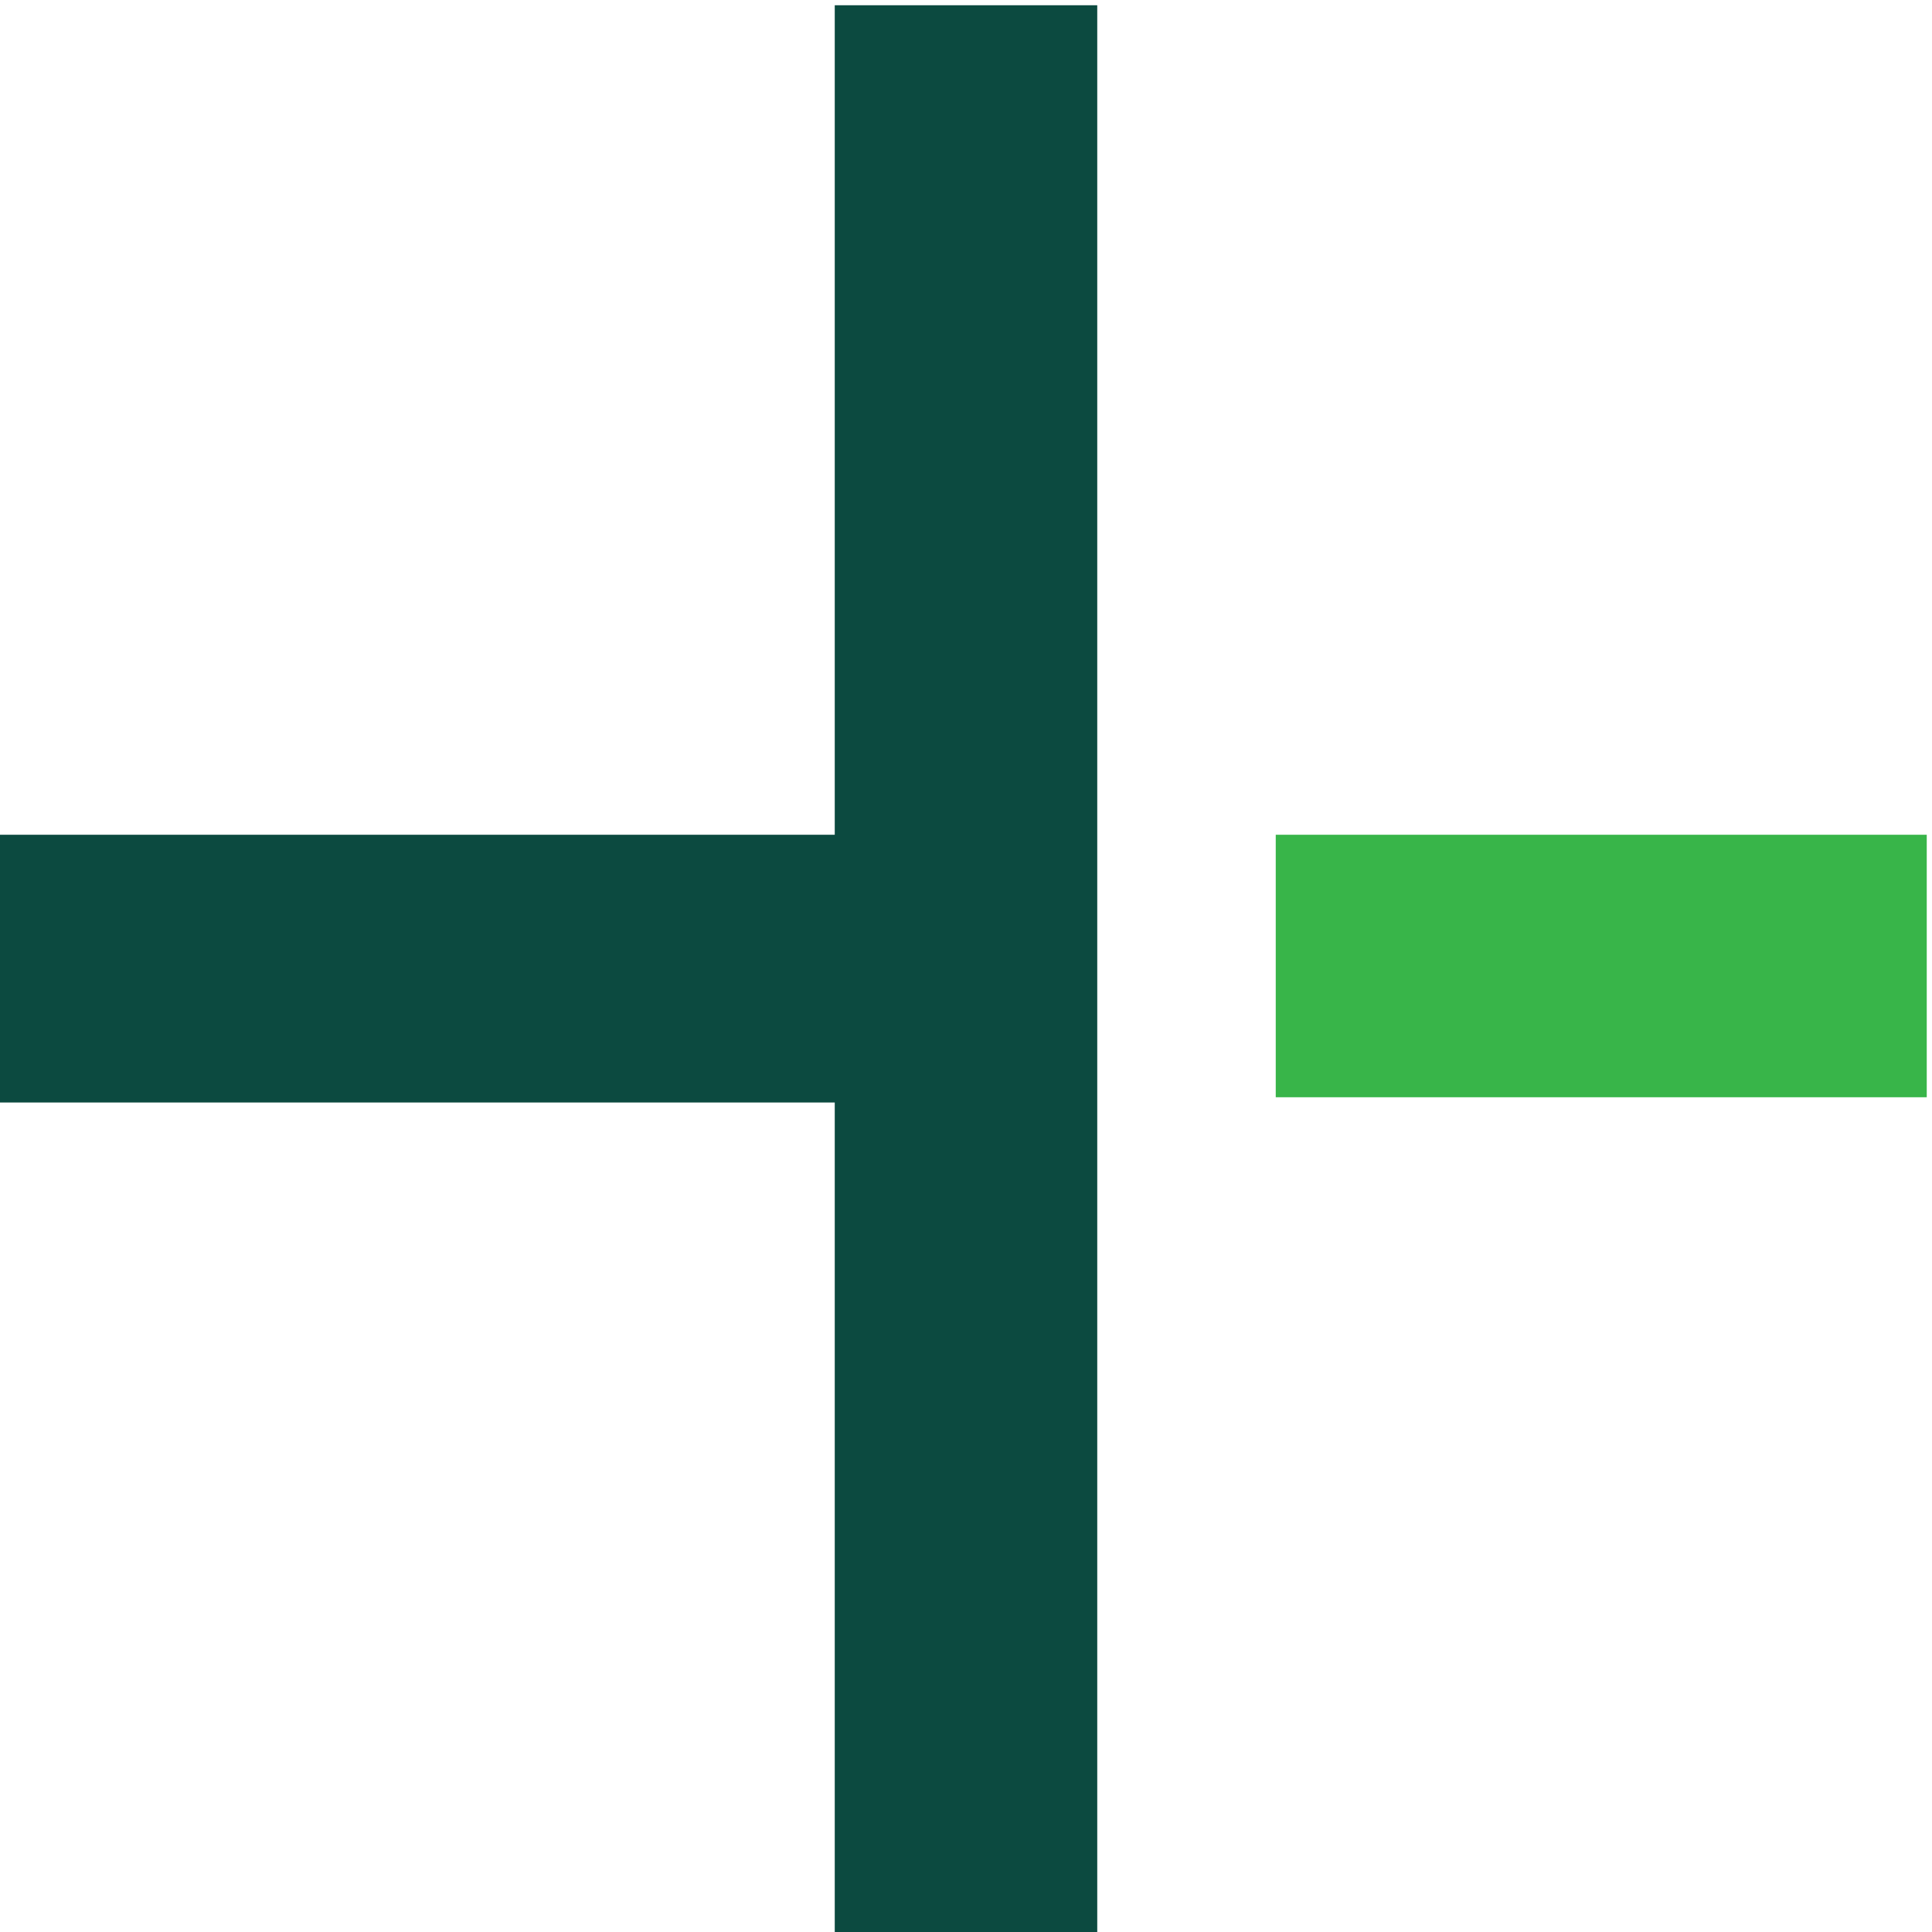
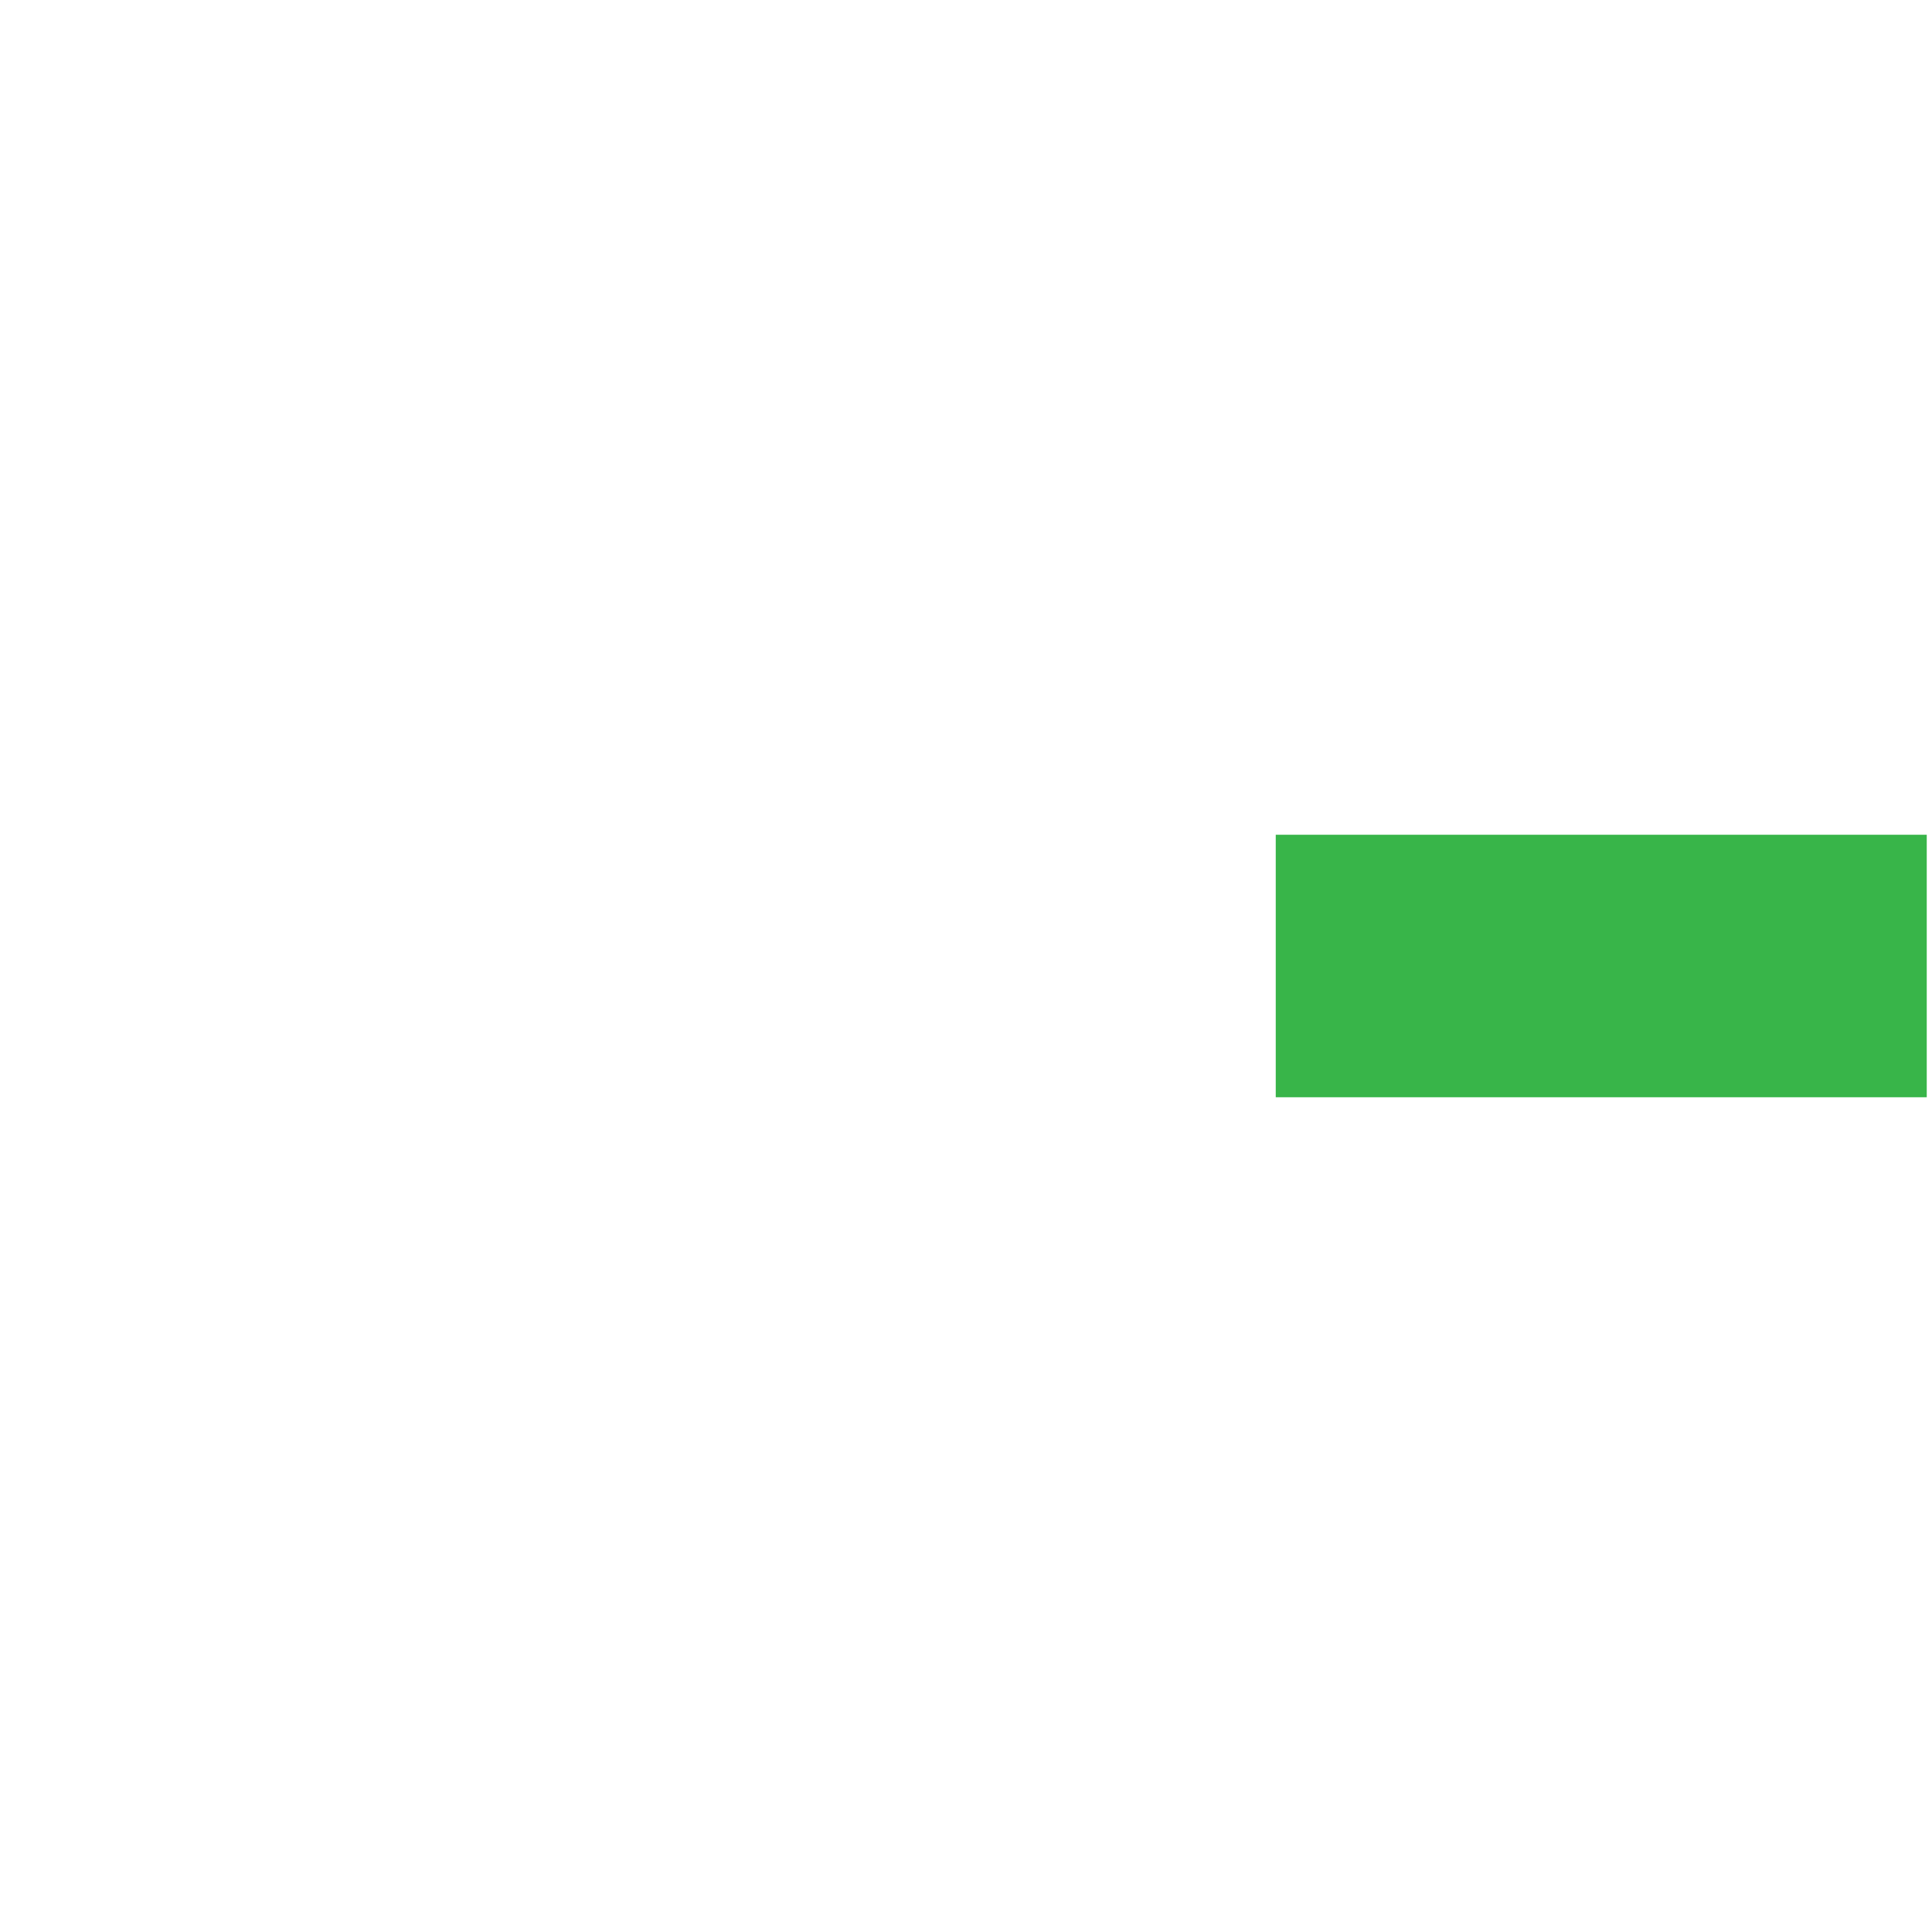
<svg xmlns="http://www.w3.org/2000/svg" version="1.1" id="圖層_1" x="0px" y="0px" viewBox="0 0 36.8 36.8" style="enable-background:new 0 0 36.8 36.8;" xml:space="preserve">
  <style type="text/css">
	.st0{fill:#0C4A40;}
	.st1{fill:#38B549;}
</style>
-   <polygon class="st0" points="15.9,0.1 15.9,15.9 0,15.9 0,21 15.9,21 15.9,36.8 20.9,36.8 20.9,0.1 " />
  <rect x="24.3" y="15.9" class="st1" width="12.4" height="5" />
</svg>